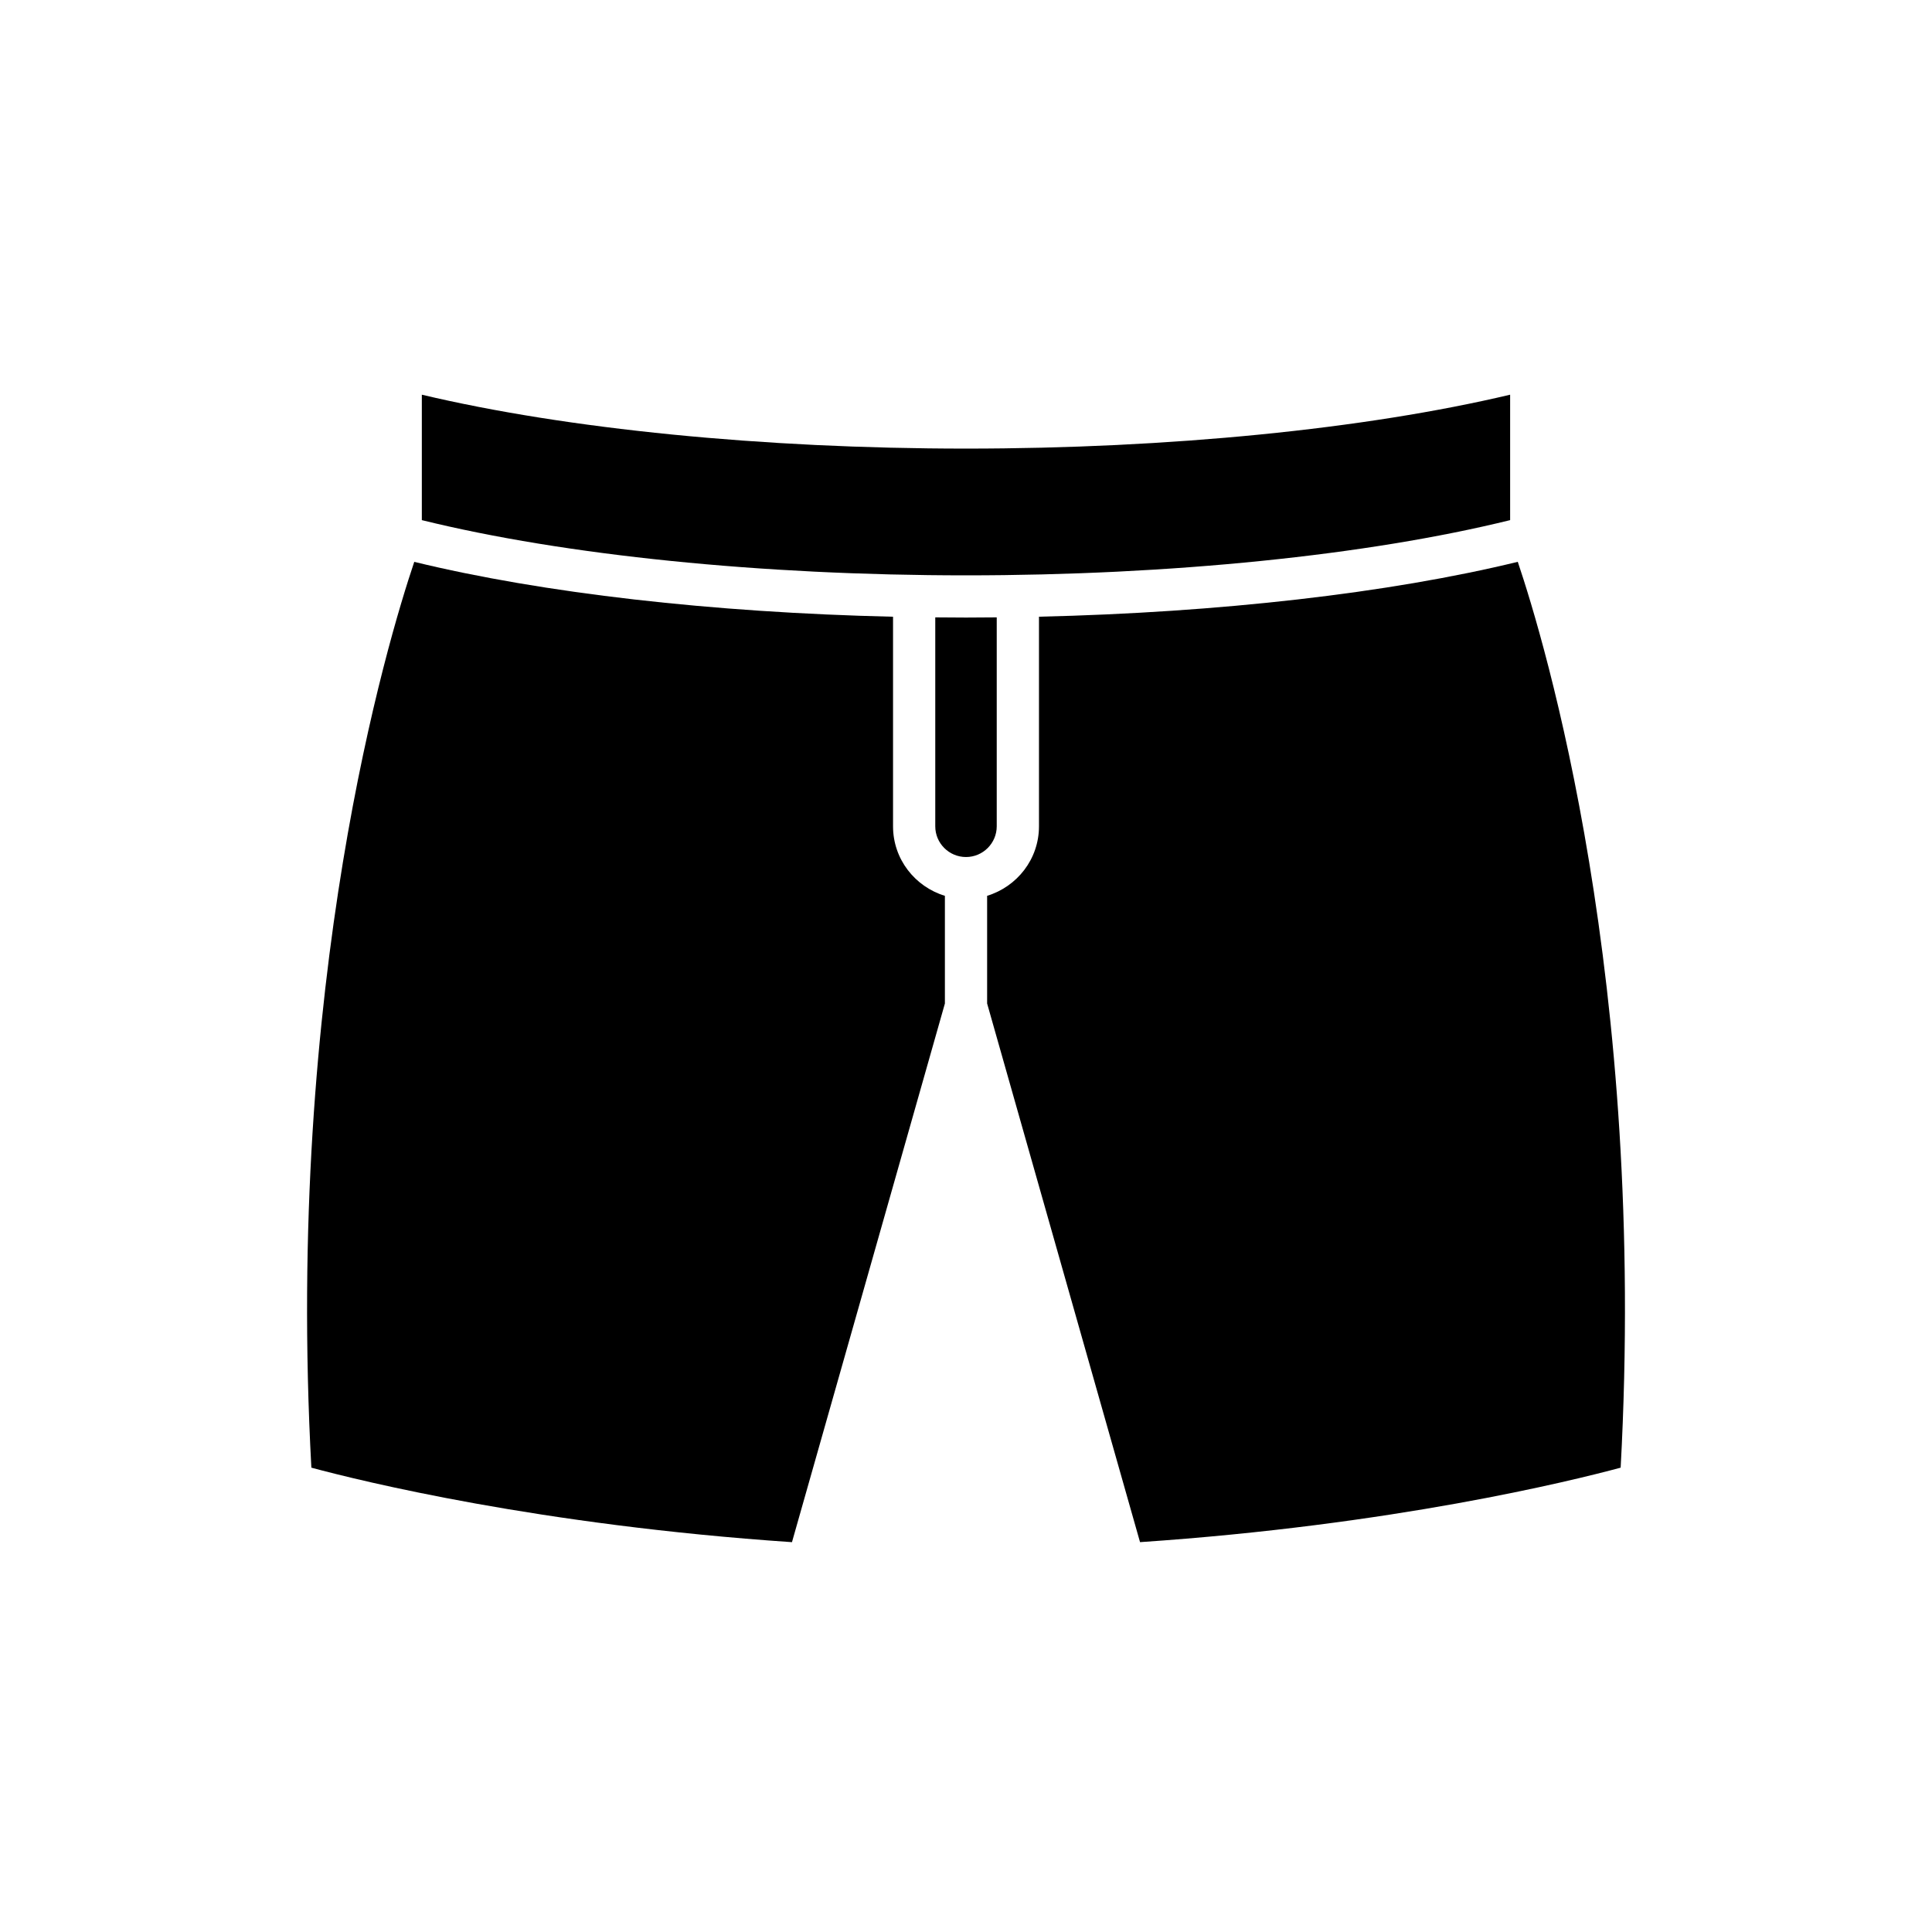
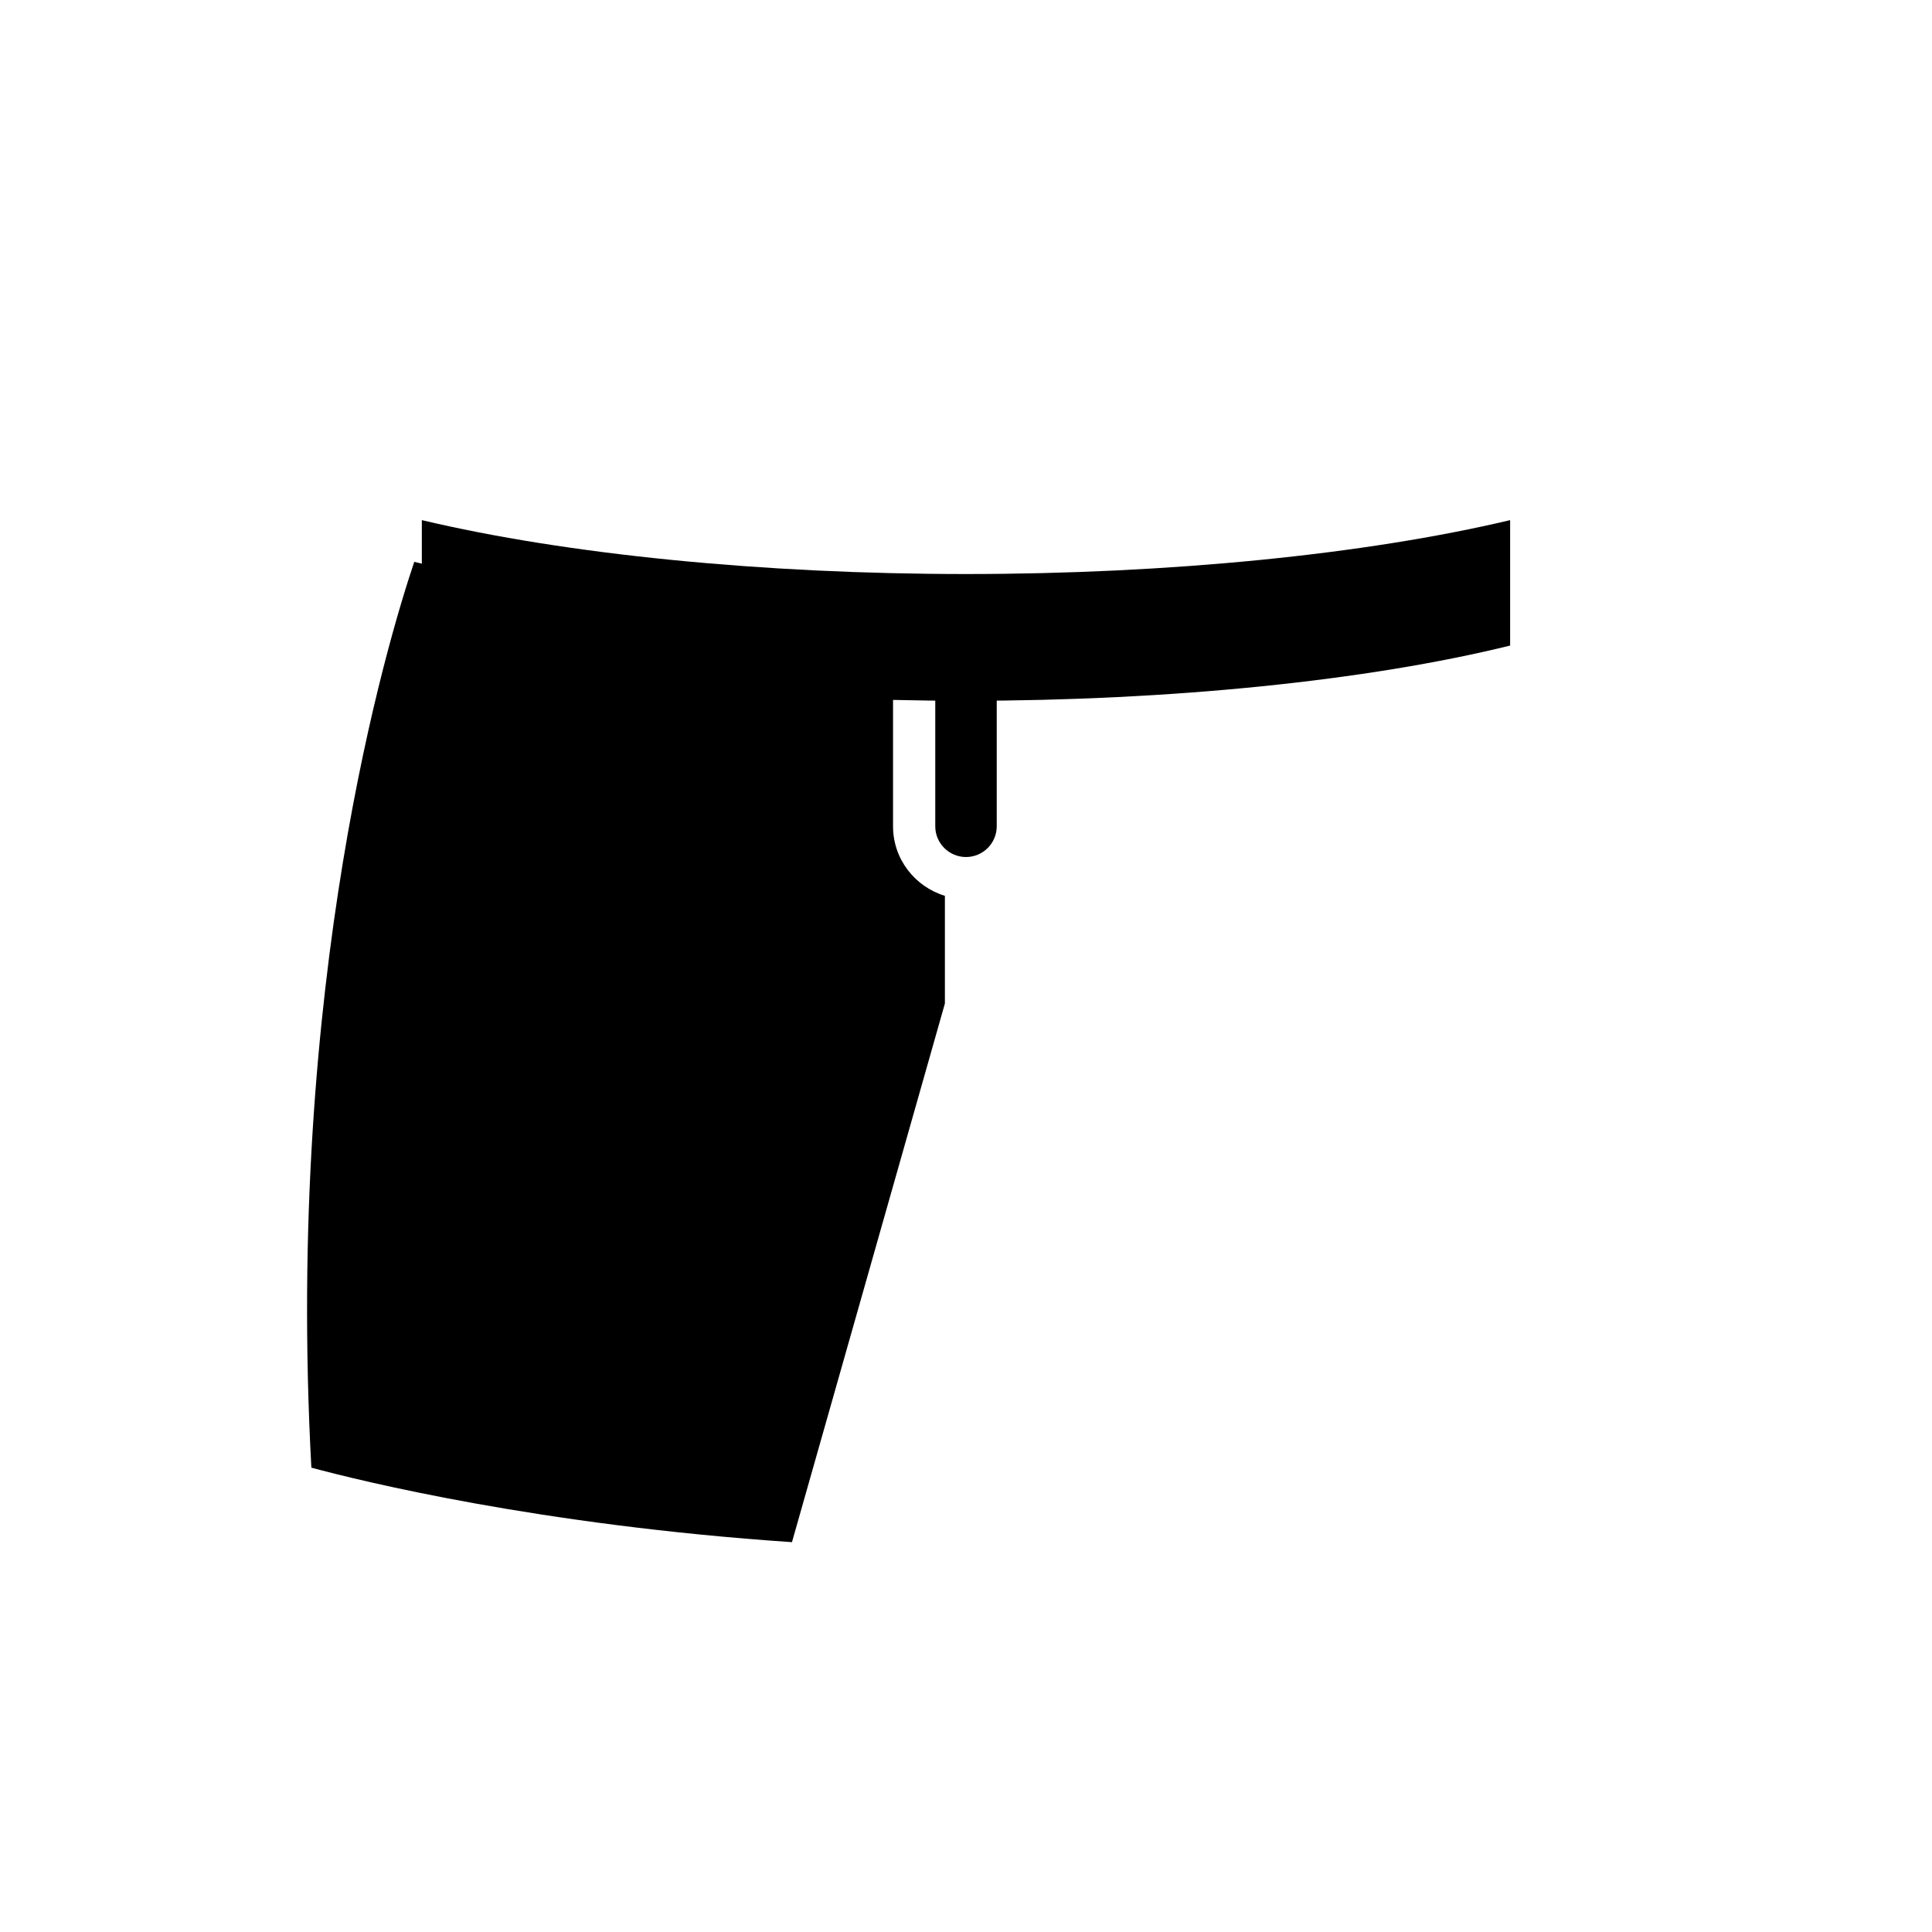
<svg xmlns="http://www.w3.org/2000/svg" fill="#000000" width="800px" height="800px" version="1.1" viewBox="144 144 512 512">
  <g>
    <path d="m400 371.12c4.492 0 8.145-3.652 8.145-8.145v-55.367c-2.711 0.027-5.426 0.051-8.145 0.051-2.723 0-5.434-0.023-8.145-0.051v55.367c-0.004 4.492 3.652 8.145 8.145 8.145z" />
-     <path d="m546.22 292.89c-34.012 8.293-79.145 13.438-126.88 14.543v55.547c0 8.707-5.816 16-13.742 18.418v28.535l40.523 142.75c66.934-4.527 114.16-16.18 127.37-19.738 6.996-128.99-20.184-219.09-27.266-240.06z" />
-     <path d="m544.2 281.84v-33.242c-38.387 9.105-90.387 14.285-144.2 14.285s-105.82-5.18-144.21-14.285v33.242c37.773 9.309 89.957 14.633 144.21 14.633 54.246 0 106.43-5.324 144.2-14.633z" />
+     <path d="m544.2 281.84c-38.387 9.105-90.387 14.285-144.2 14.285s-105.82-5.18-144.21-14.285v33.242c37.773 9.309 89.957 14.633 144.21 14.633 54.246 0 106.43-5.324 144.2-14.633z" />
    <path d="m353.88 552.69 40.527-142.75v-28.535c-7.926-2.418-13.742-9.711-13.742-18.418v-55.547c-47.738-1.102-92.871-6.246-126.88-14.543-7.078 20.988-34.254 111.22-27.27 240.05 13.215 3.559 60.434 15.211 127.37 19.742z" />
  </g>
</svg>